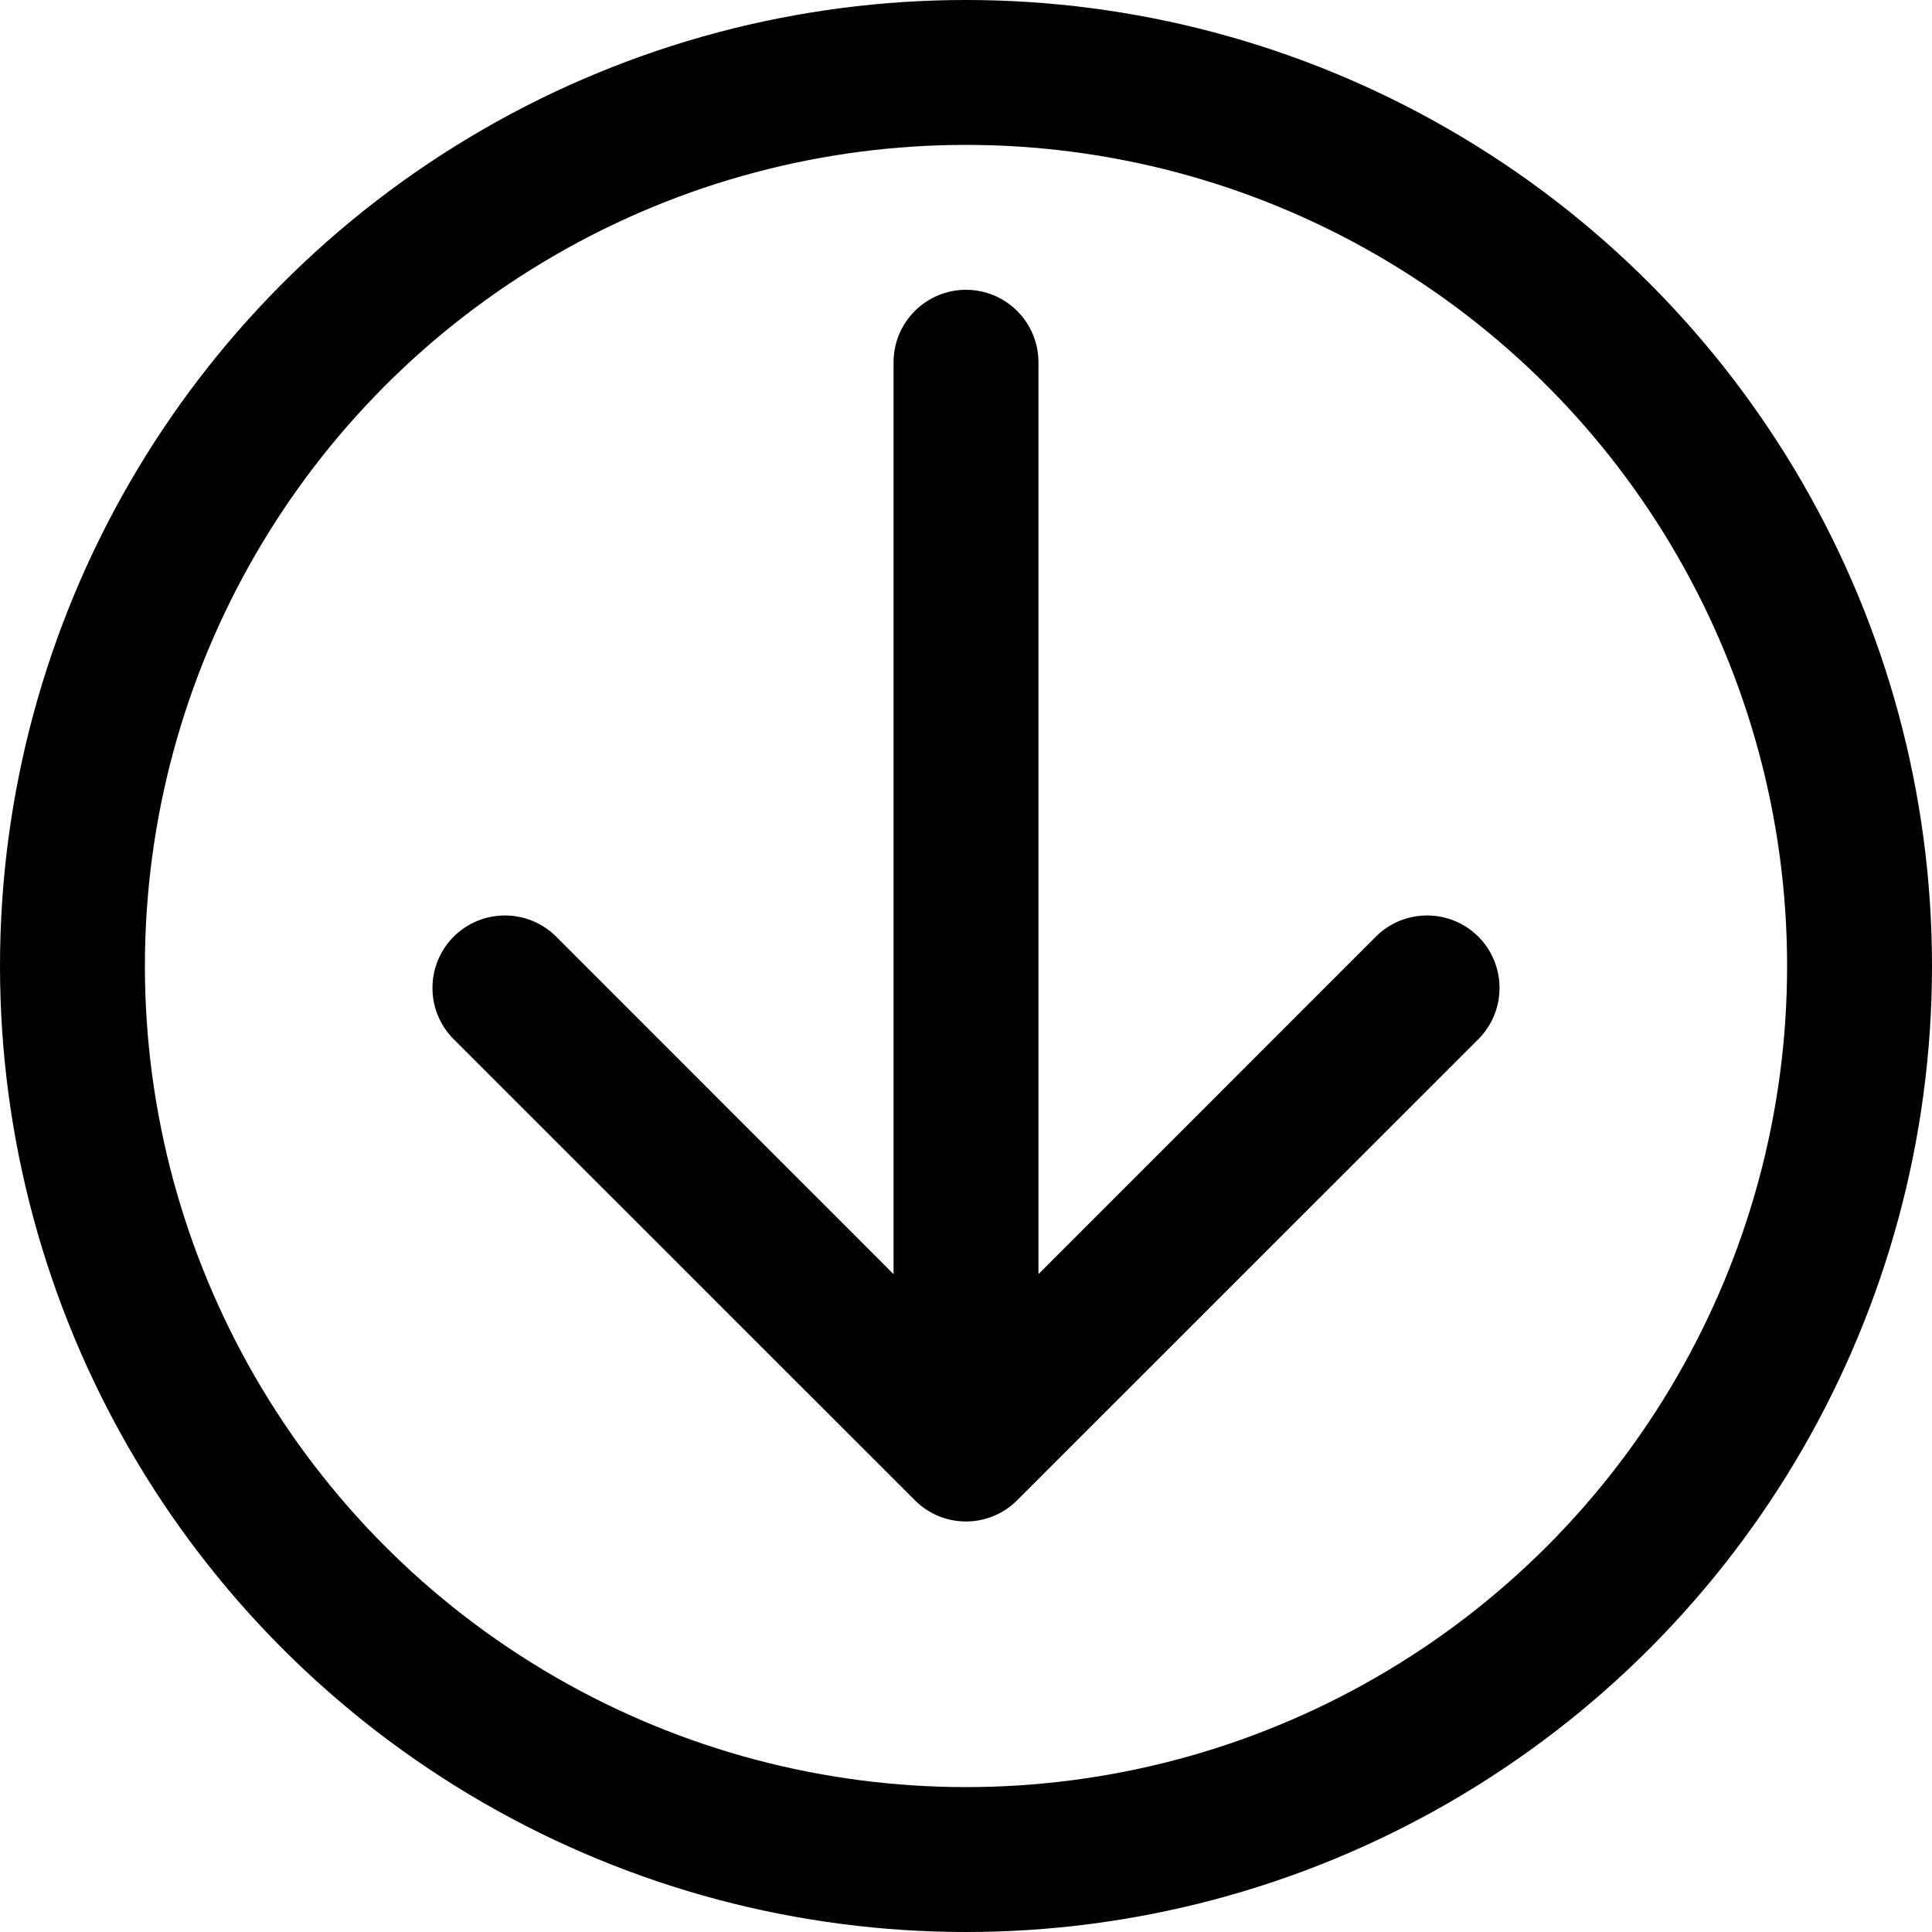
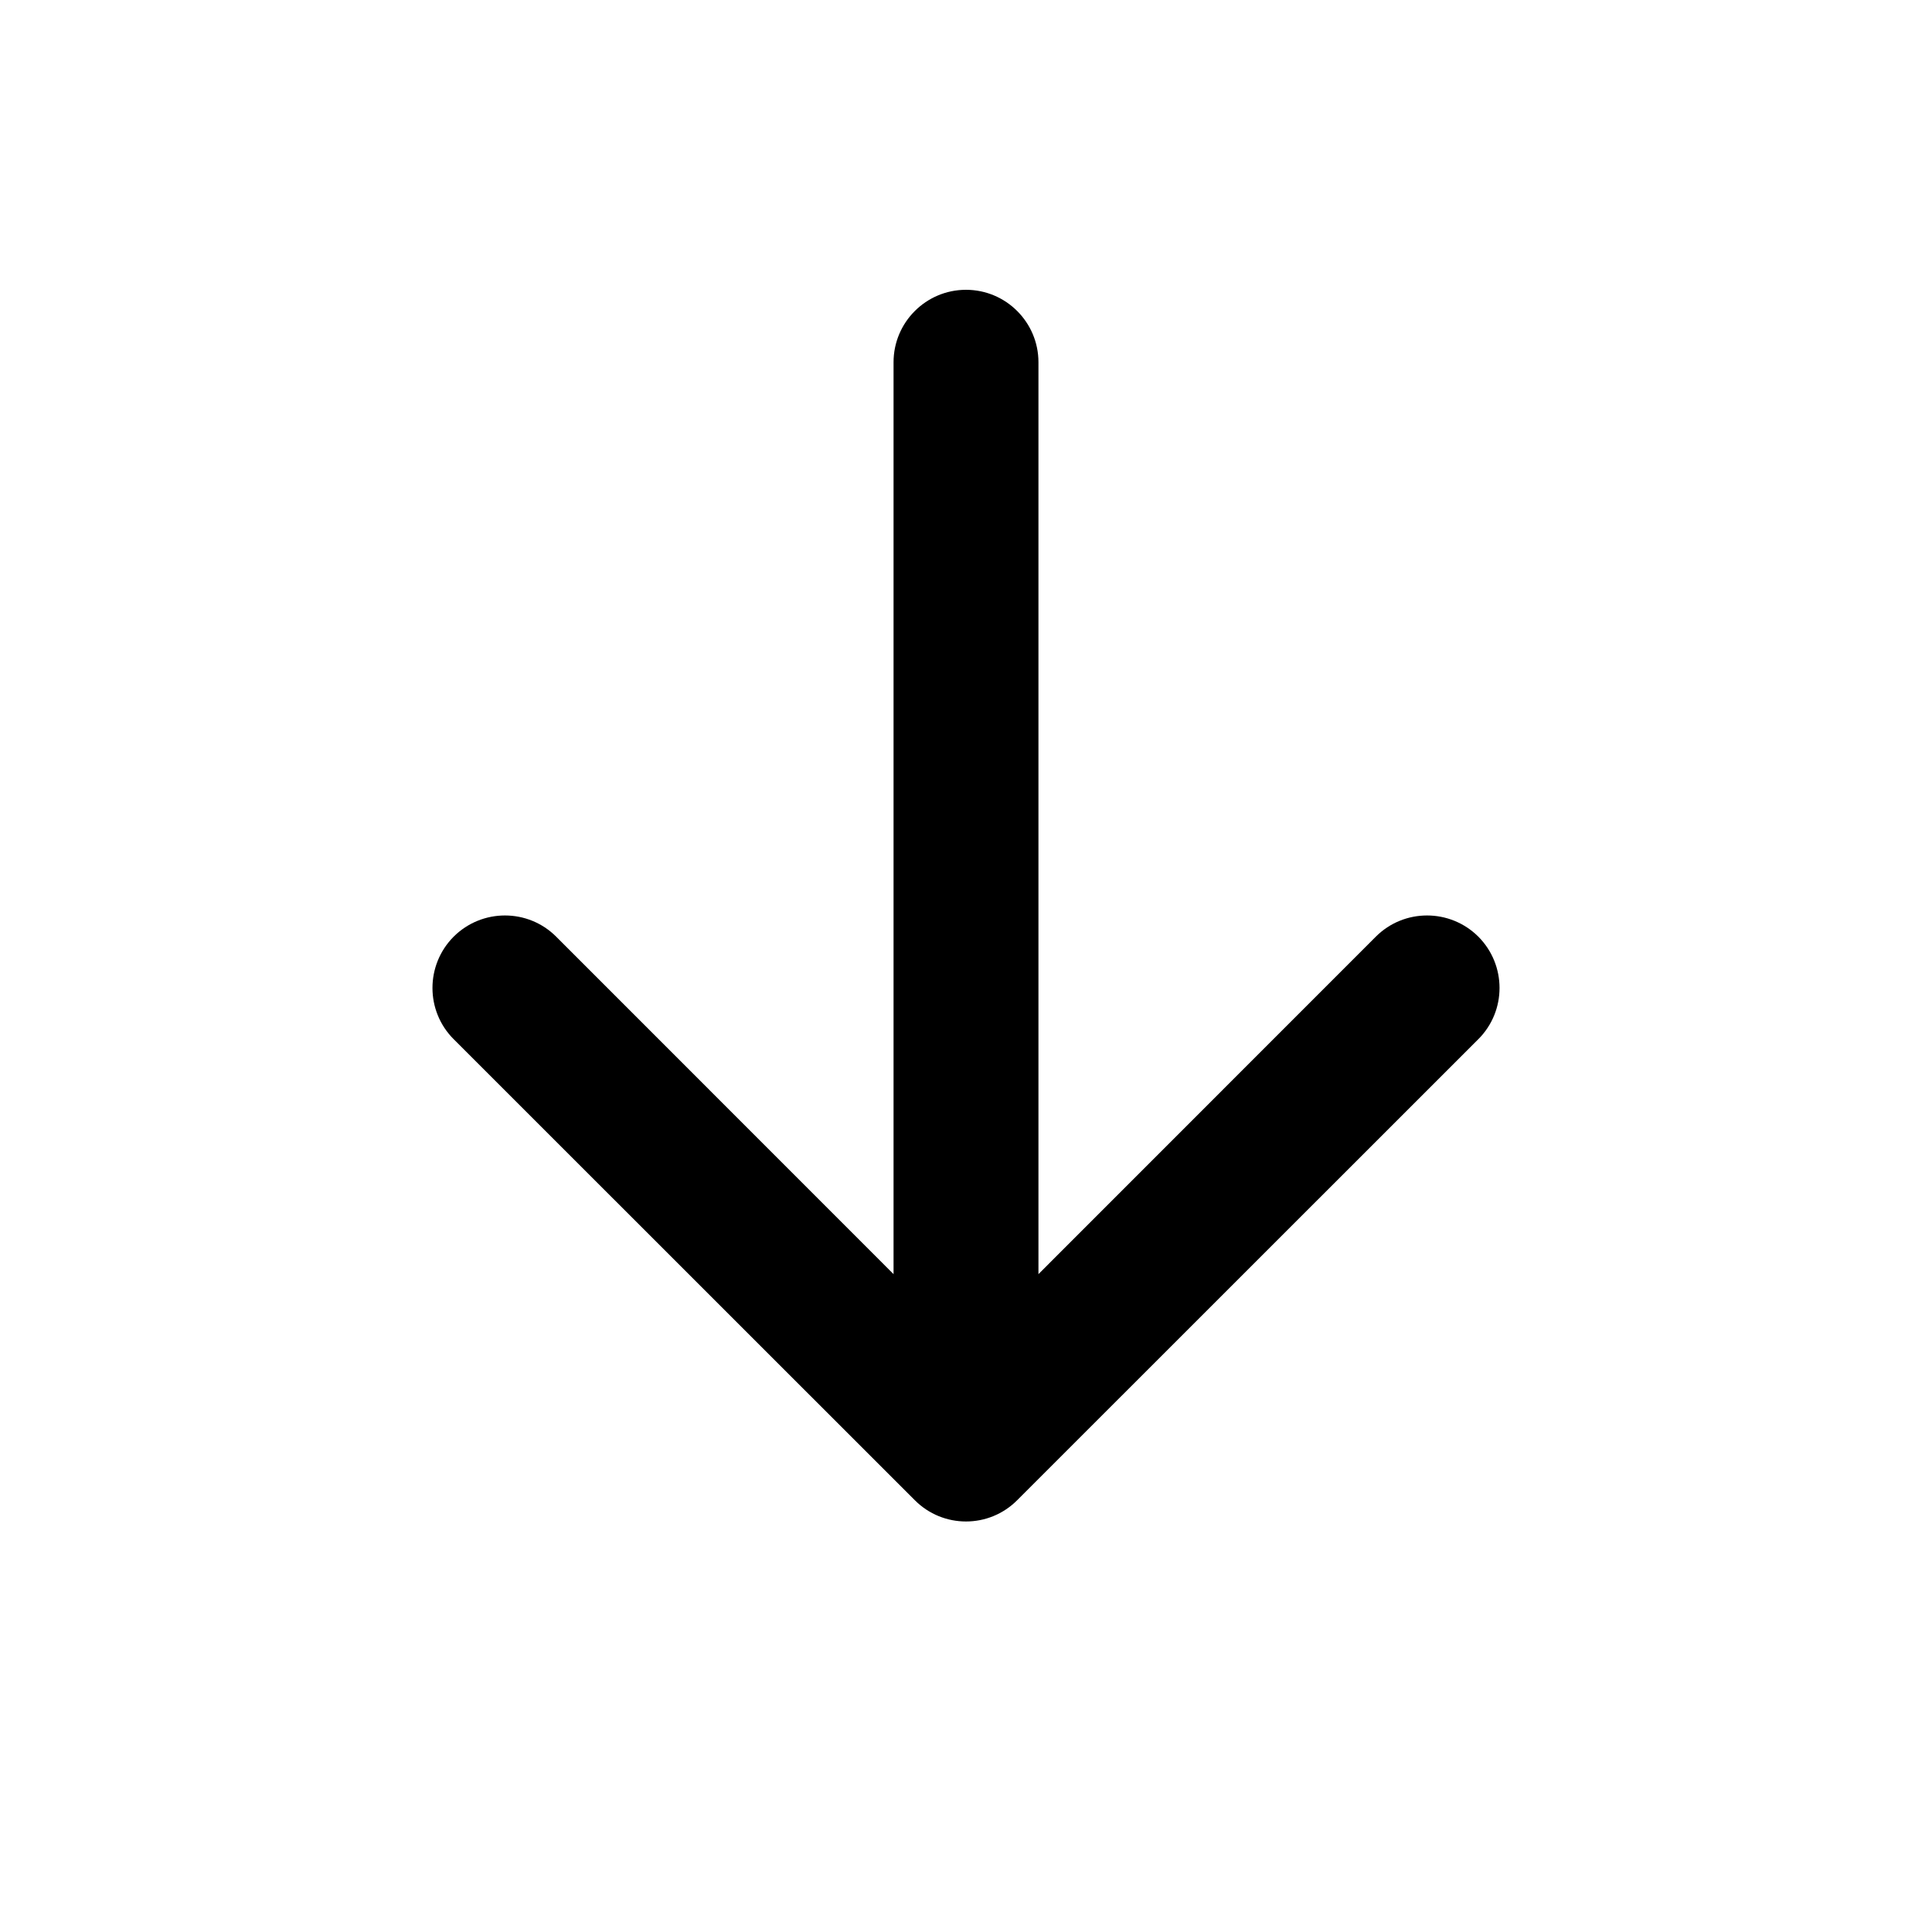
<svg xmlns="http://www.w3.org/2000/svg" width="16" height="16" viewBox="0 0 16 16" fill="none">
  <path d="M8.6 3C8.6 2.669 8.331 2.4 8 2.4C7.669 2.4 7.4 2.669 7.4 3L8.6 3ZM7.576 12.424C7.81 12.659 8.19 12.659 8.424 12.424L12.243 8.606C12.477 8.372 12.477 7.992 12.243 7.757C12.008 7.523 11.628 7.523 11.394 7.757L8 11.152L4.606 7.757C4.372 7.523 3.992 7.523 3.757 7.757C3.523 7.992 3.523 8.372 3.757 8.606L7.576 12.424ZM7.4 3L7.4 12L8.6 12L8.6 3L7.4 3Z" fill="black" />
-   <circle cx="8" cy="8" r="7.4" stroke="black" stroke-width="1.2" />
</svg>